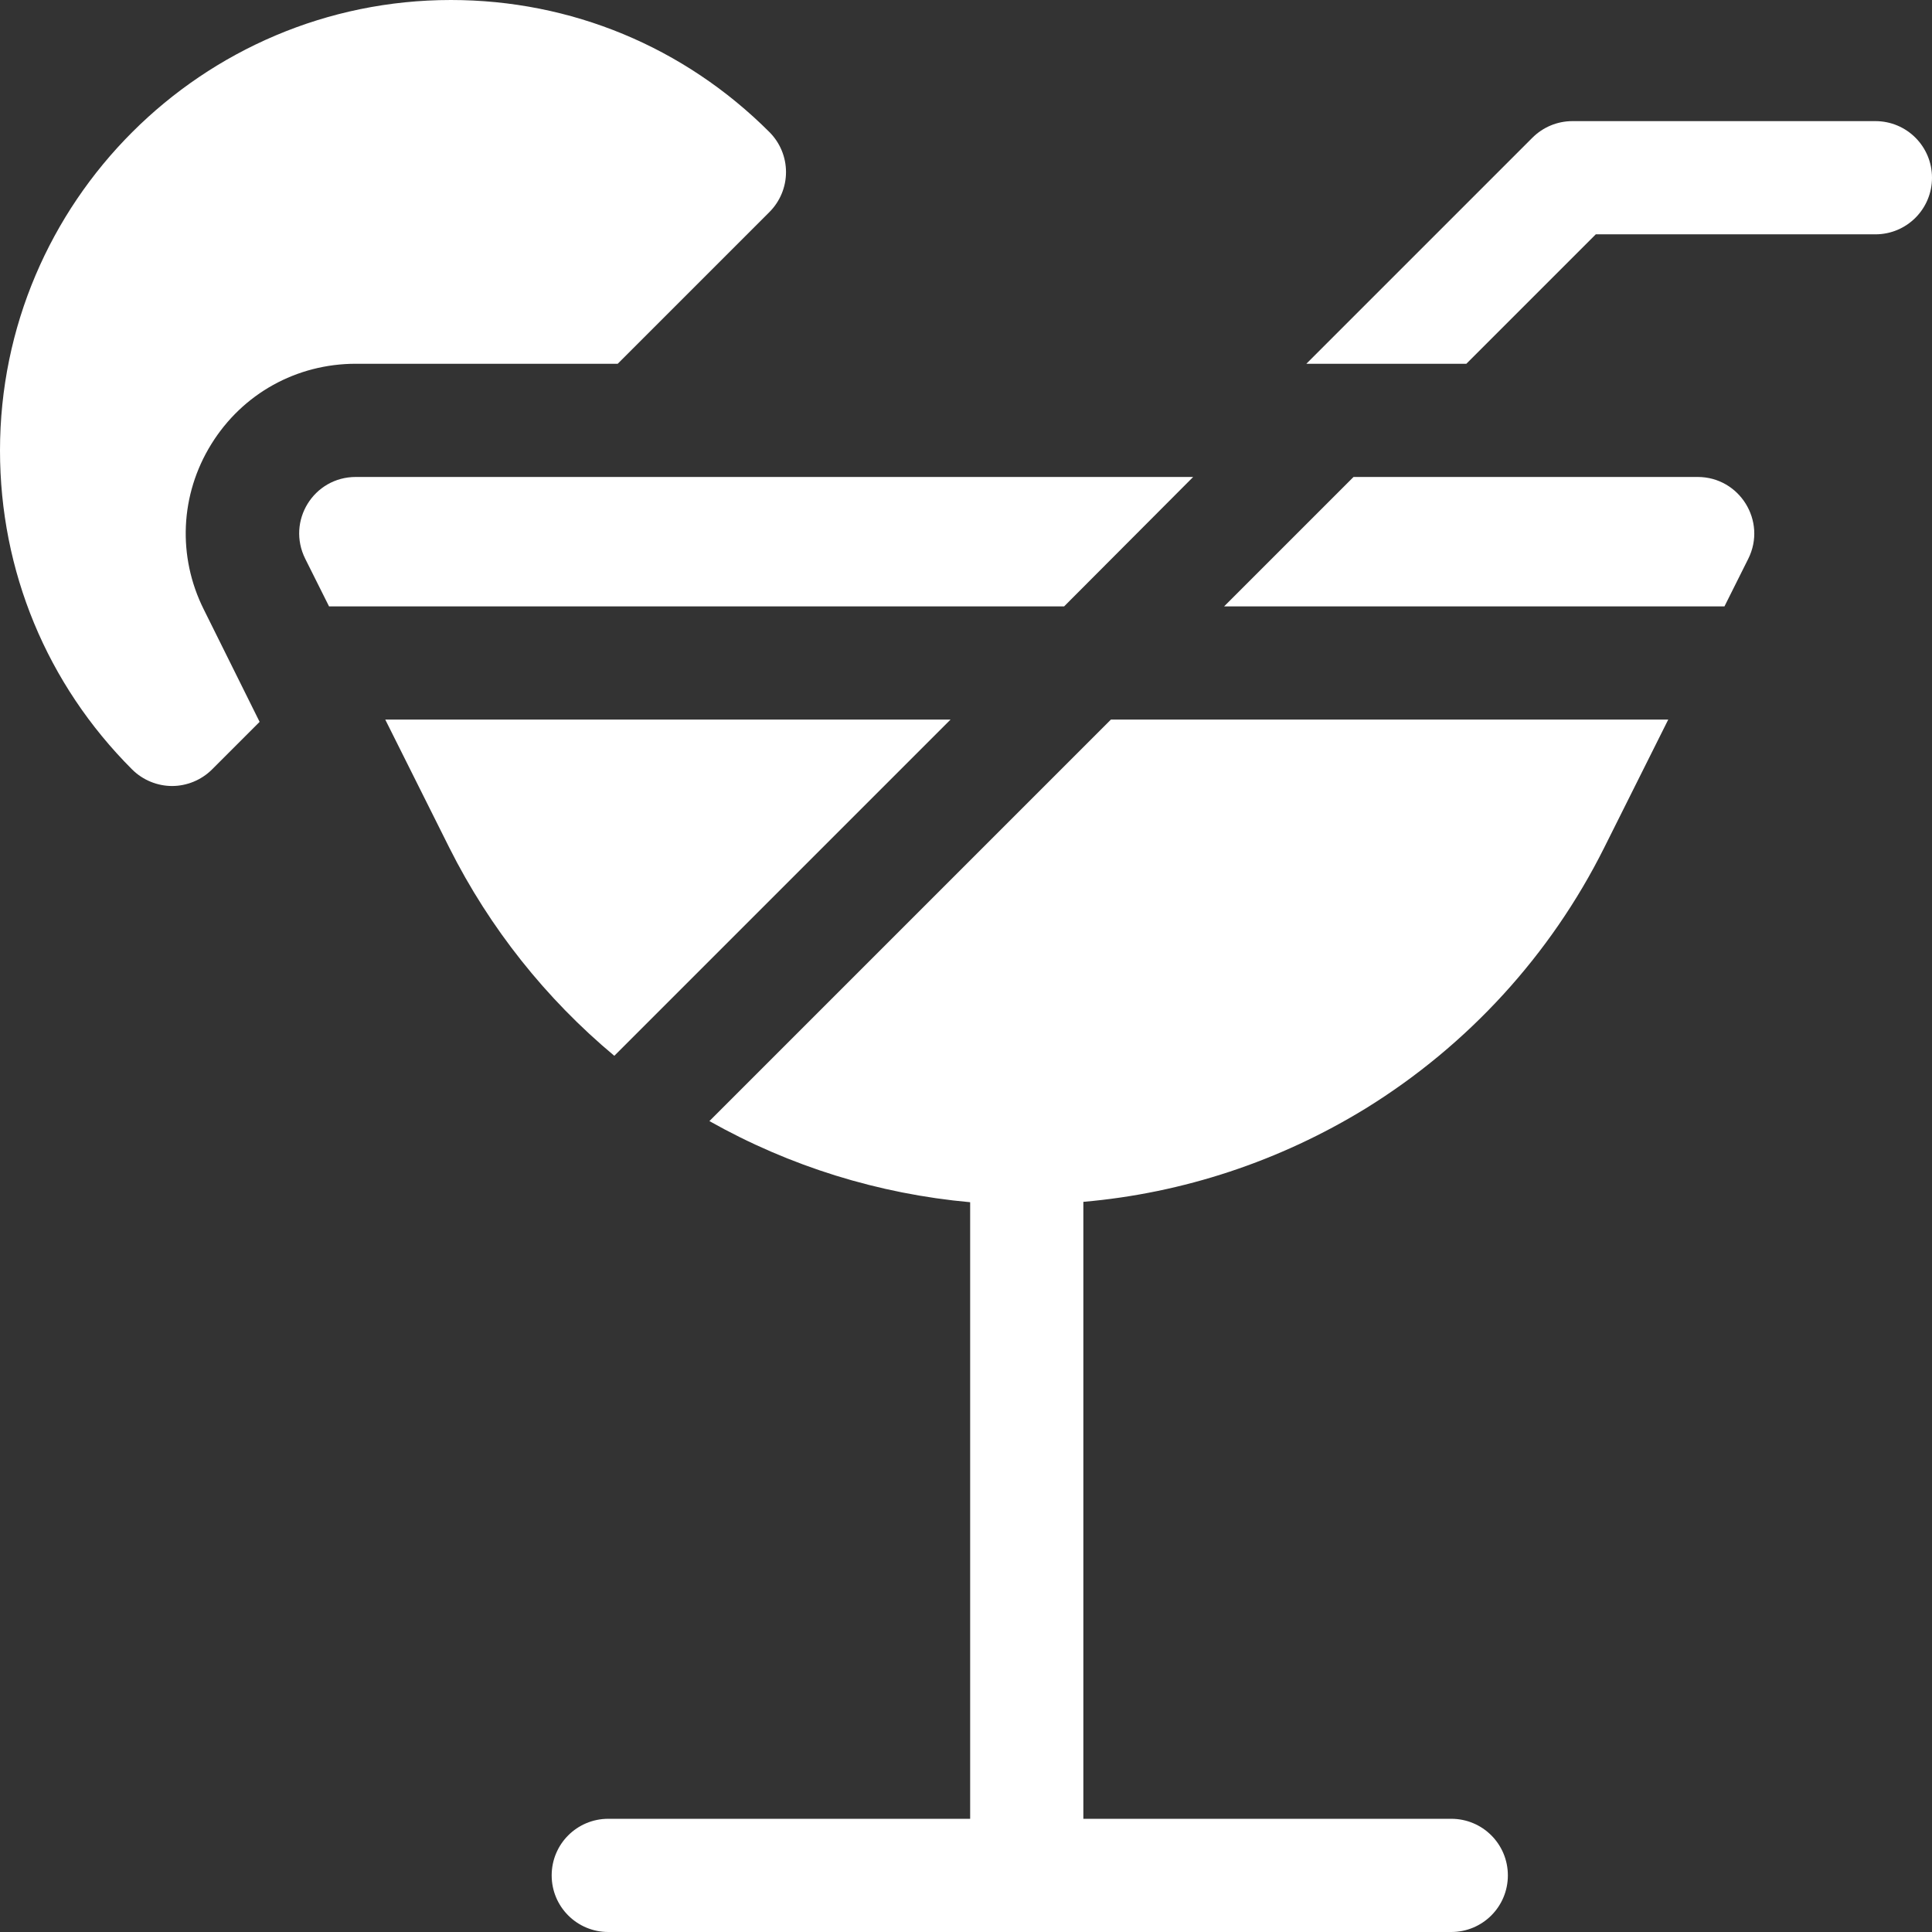
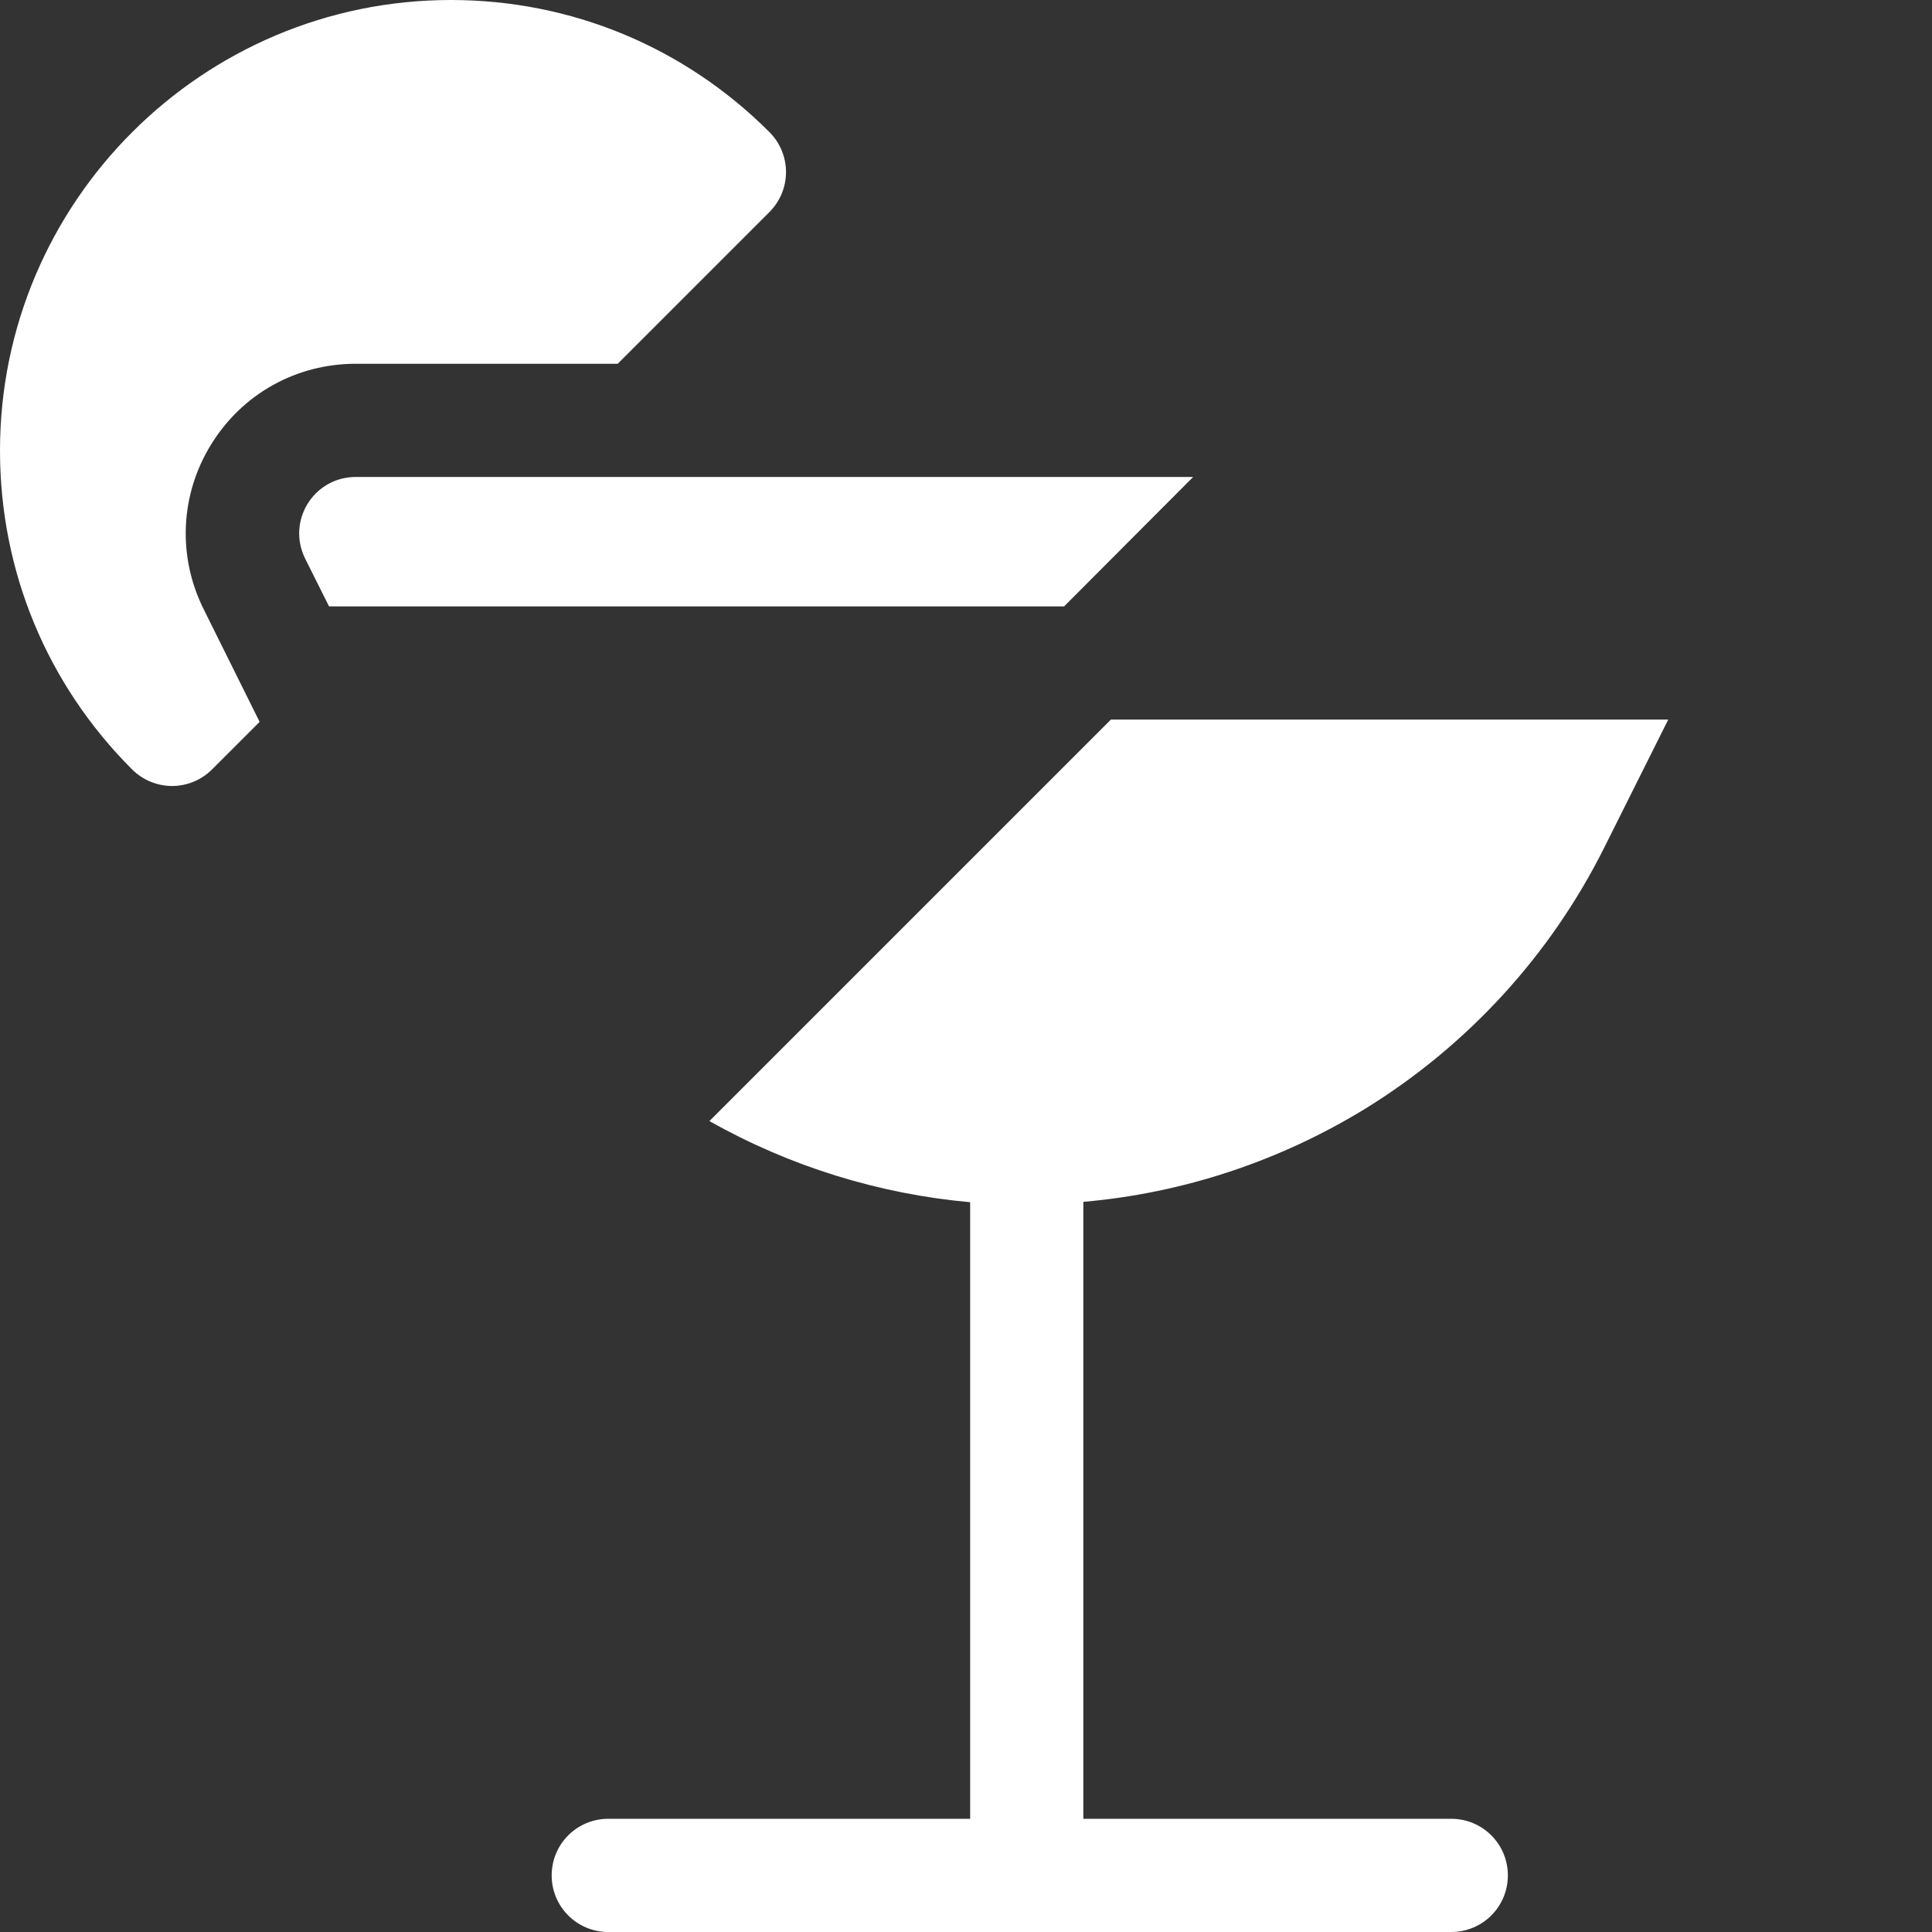
<svg xmlns="http://www.w3.org/2000/svg" version="1.1" id="Capa_1" x="0px" y="0px" viewBox="0 0 512 512" style="enable-background:new 0 0 512 512;" xml:space="preserve">
  <rect x="0" y="0" width="512" height="512" fill="#333333" stroke="none" />
  <style type="text/css">
	.st0{fill:#FFFFFF;}
</style>
  <g>
    <path class="st0" d="M56,117.7c8.3-13.4,22.6-21.3,38.3-21.3h69.4l40.2-40.2c2.8-2.8,4.4-6.6,4.4-10.6s-1.6-7.8-4.4-10.6   c-22.6-22.6-52.6-35-84.4-35C53.6,0,0,53.6,0,119.4c0,31.9,12.4,61.9,35,84.5c2.9,2.9,6.8,4.4,10.6,4.4c3.8,0,7.7-1.5,10.6-4.4   l12.6-12.6L54,161.5C47,147.5,47.7,131.1,56,117.7L56,117.7z" />
-     <path class="st0" d="M497,32.1h-80.3c-4,0-7.8,1.6-10.6,4.4l-59.9,59.9h42.4l34.3-34.3H497c8.3,0,15-6.7,15-15S505.3,32.1,497,32.1   z" />
-     <path class="st0" d="M449.9,126.4h-91.2l-34.3,34.3H457l6.3-12.6C468.3,138.1,461,126.4,449.9,126.4L449.9,126.4z" />
    <path class="st0" d="M316.2,126.4H94.3c-11.2,0-18.4,11.7-13.4,21.7l6.3,12.6h194.8L316.2,126.4z" />
-     <path class="st0" d="M162.8,279.8l89.1-89.1H102.1l17,34C129.8,246,144.7,264.7,162.8,279.8z" />
    <path class="st0" d="M188,297.1c21.3,12,44.8,19.3,69.1,21.5V482h-95.9c-8.3,0-15,6.7-15,15s6.7,15,15,15h223.4c8.3,0,15-6.7,15-15   s-6.7-15-15-15h-97.5V318.5c26.5-2.3,52.1-10.8,74.9-24.8c27-16.7,48.9-40.6,63.1-69l17-34H294.4L188,297.1z" />
  </g>
</svg>